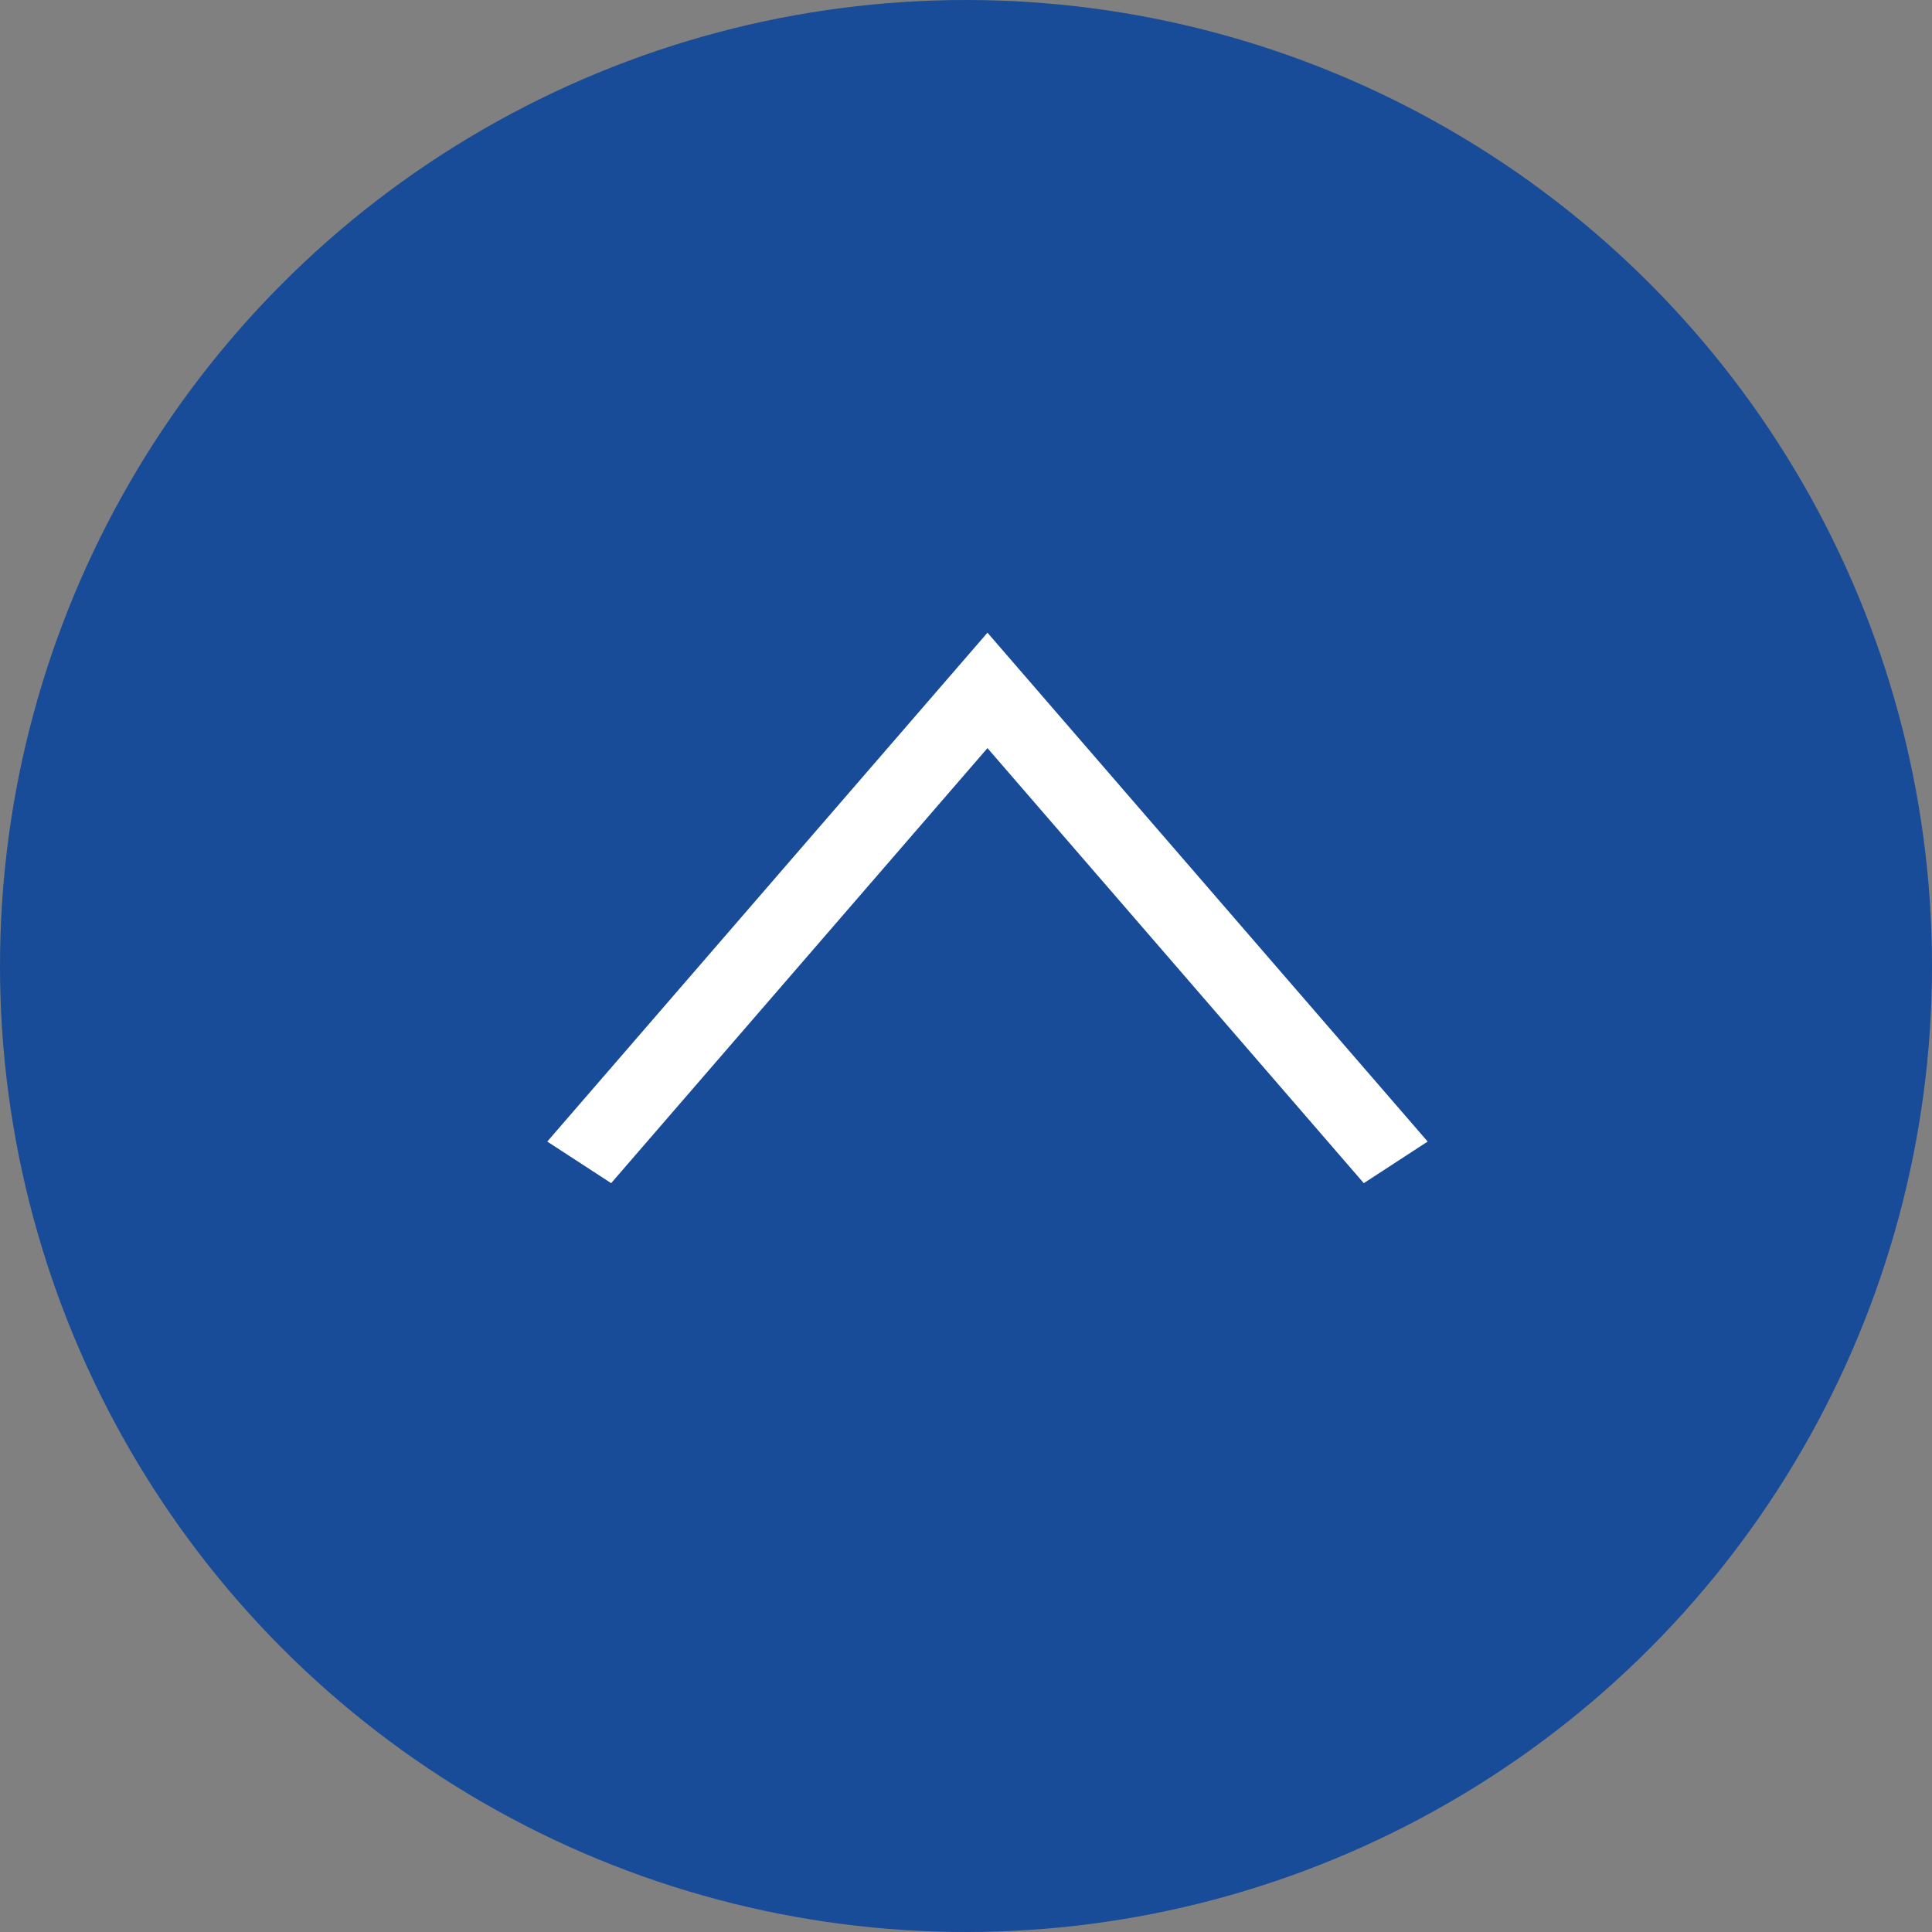
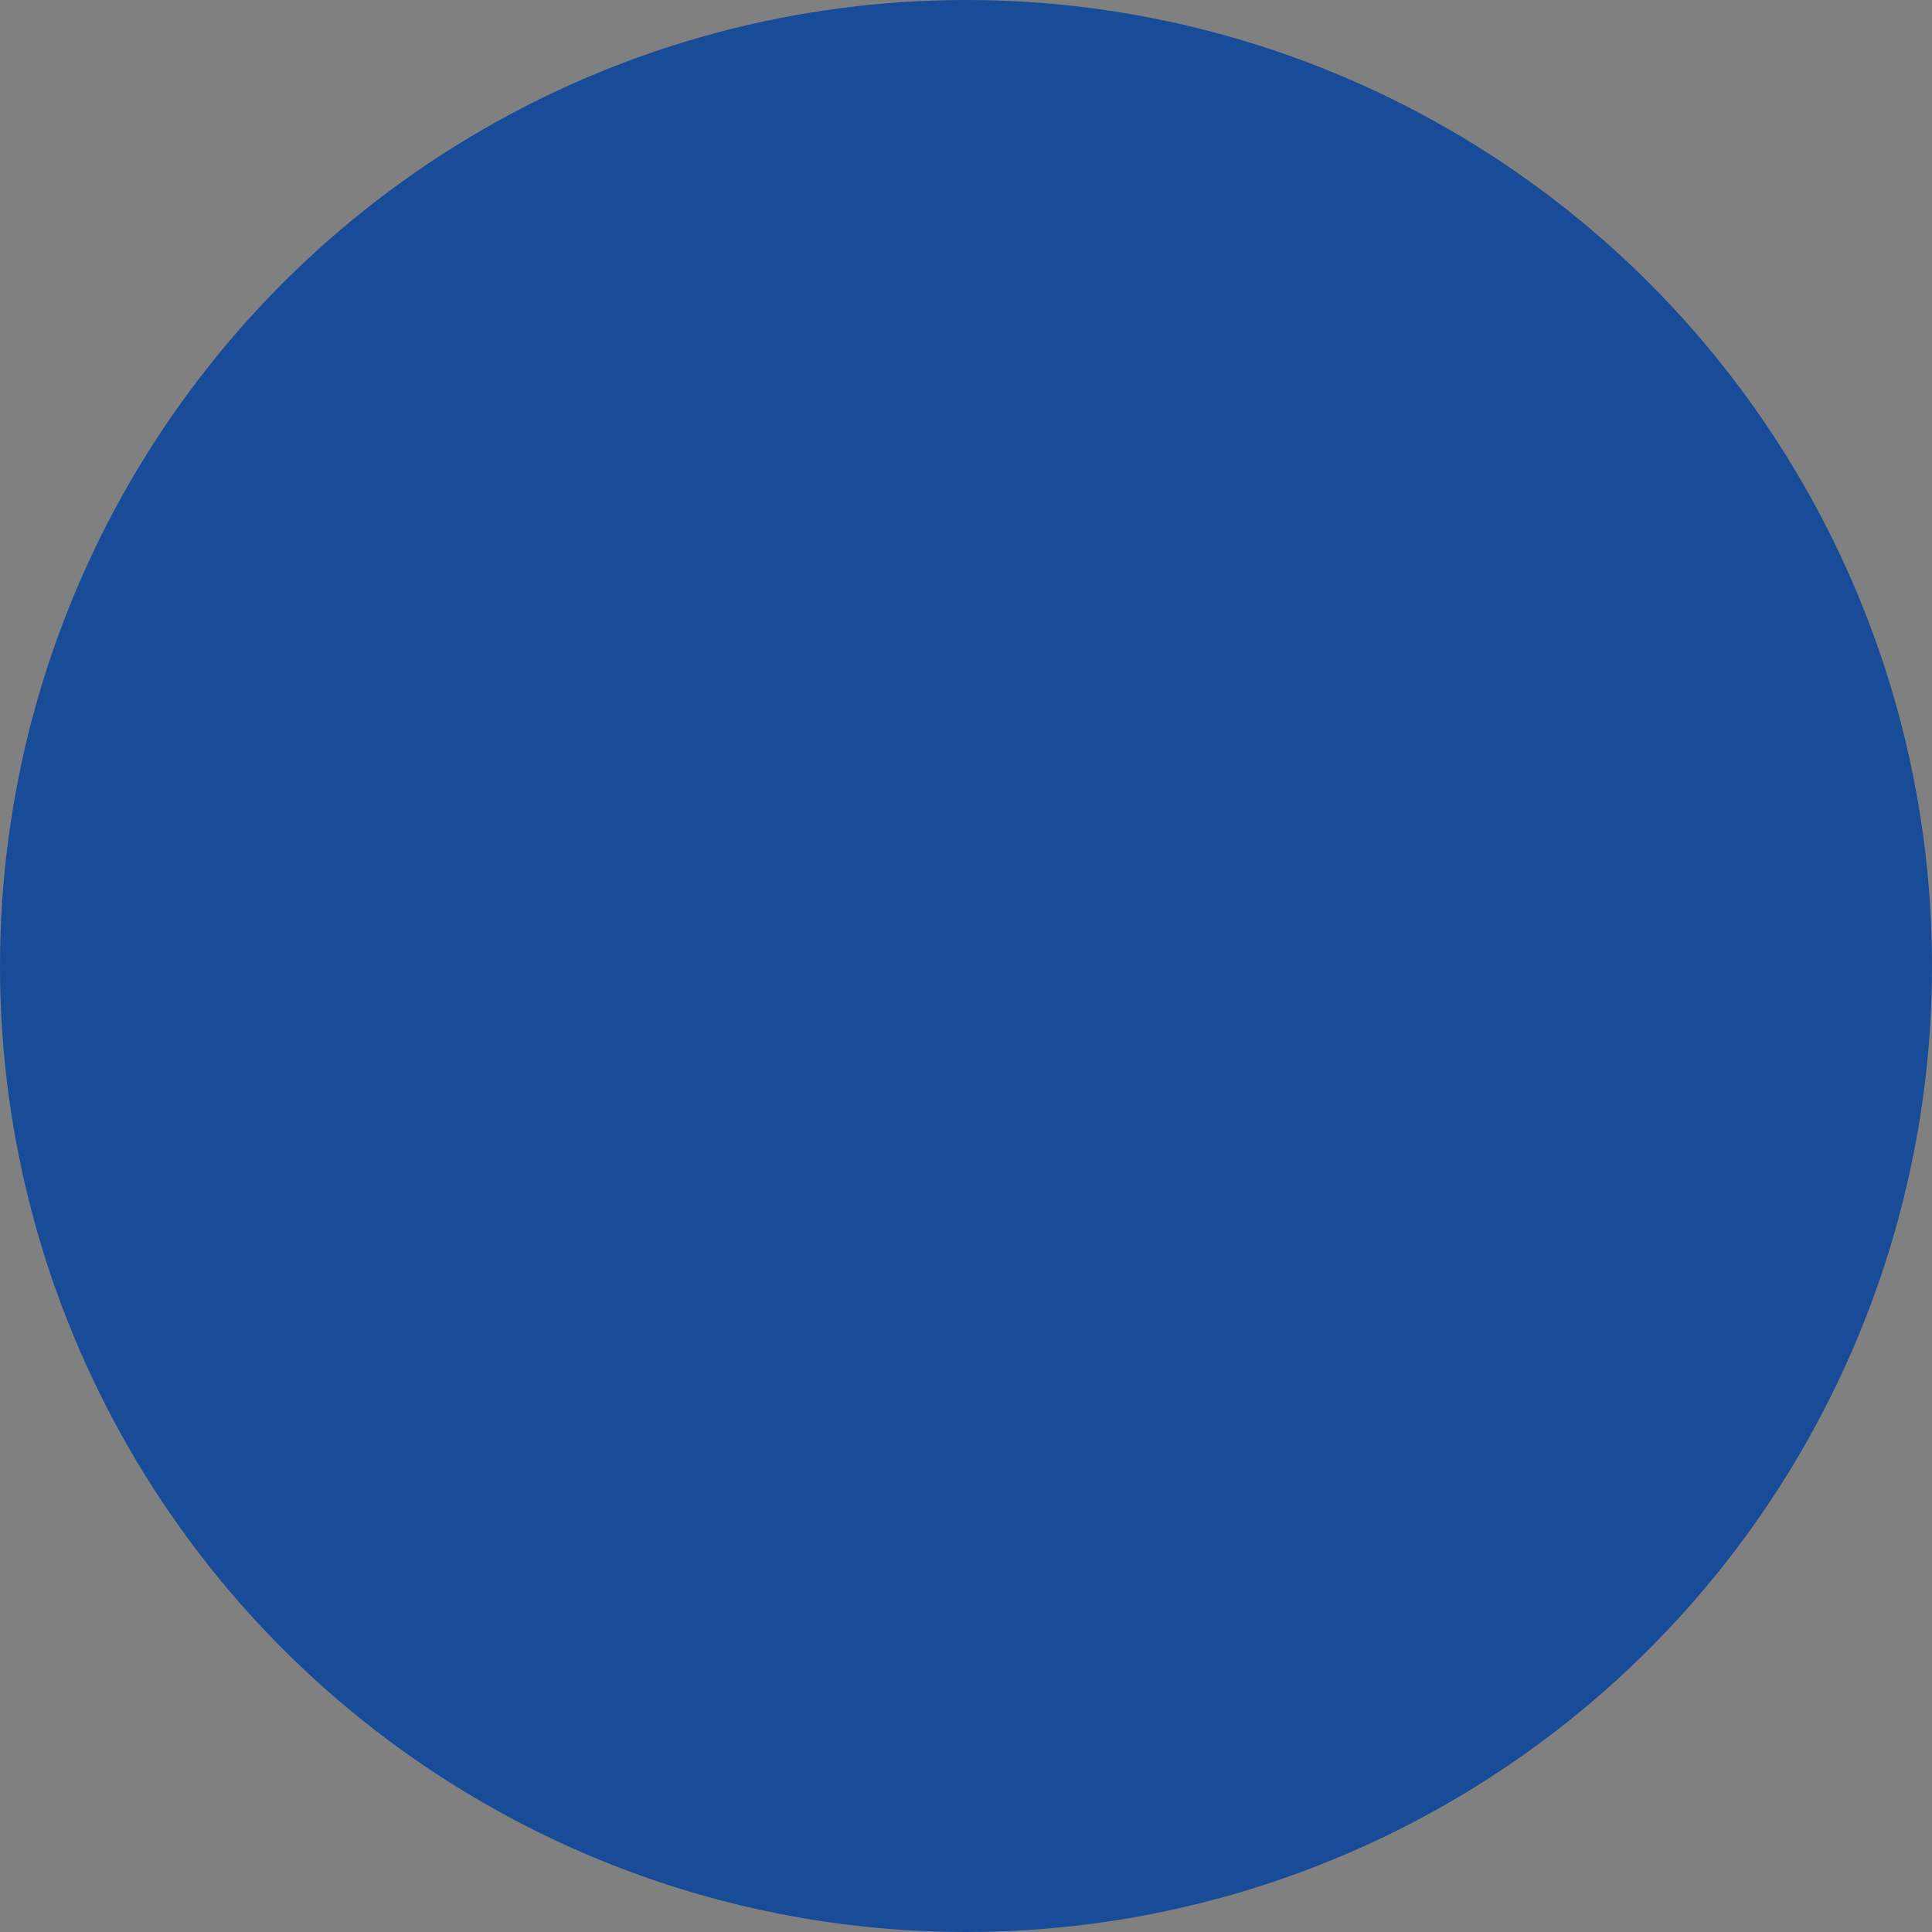
<svg xmlns="http://www.w3.org/2000/svg" width="45" height="45">
  <rect width="100%" height="100%" fill="#808080" stroke="none" />
  <circle cx="22.5" cy="22.5" r="22.5" fill="#184b98" />
-   <path fill="#fff" stroke="#fff" d="m14.142 26.901-.642-.418L23 15.501l9.5 10.982-.642.418L23 16.661Z" />
</svg>